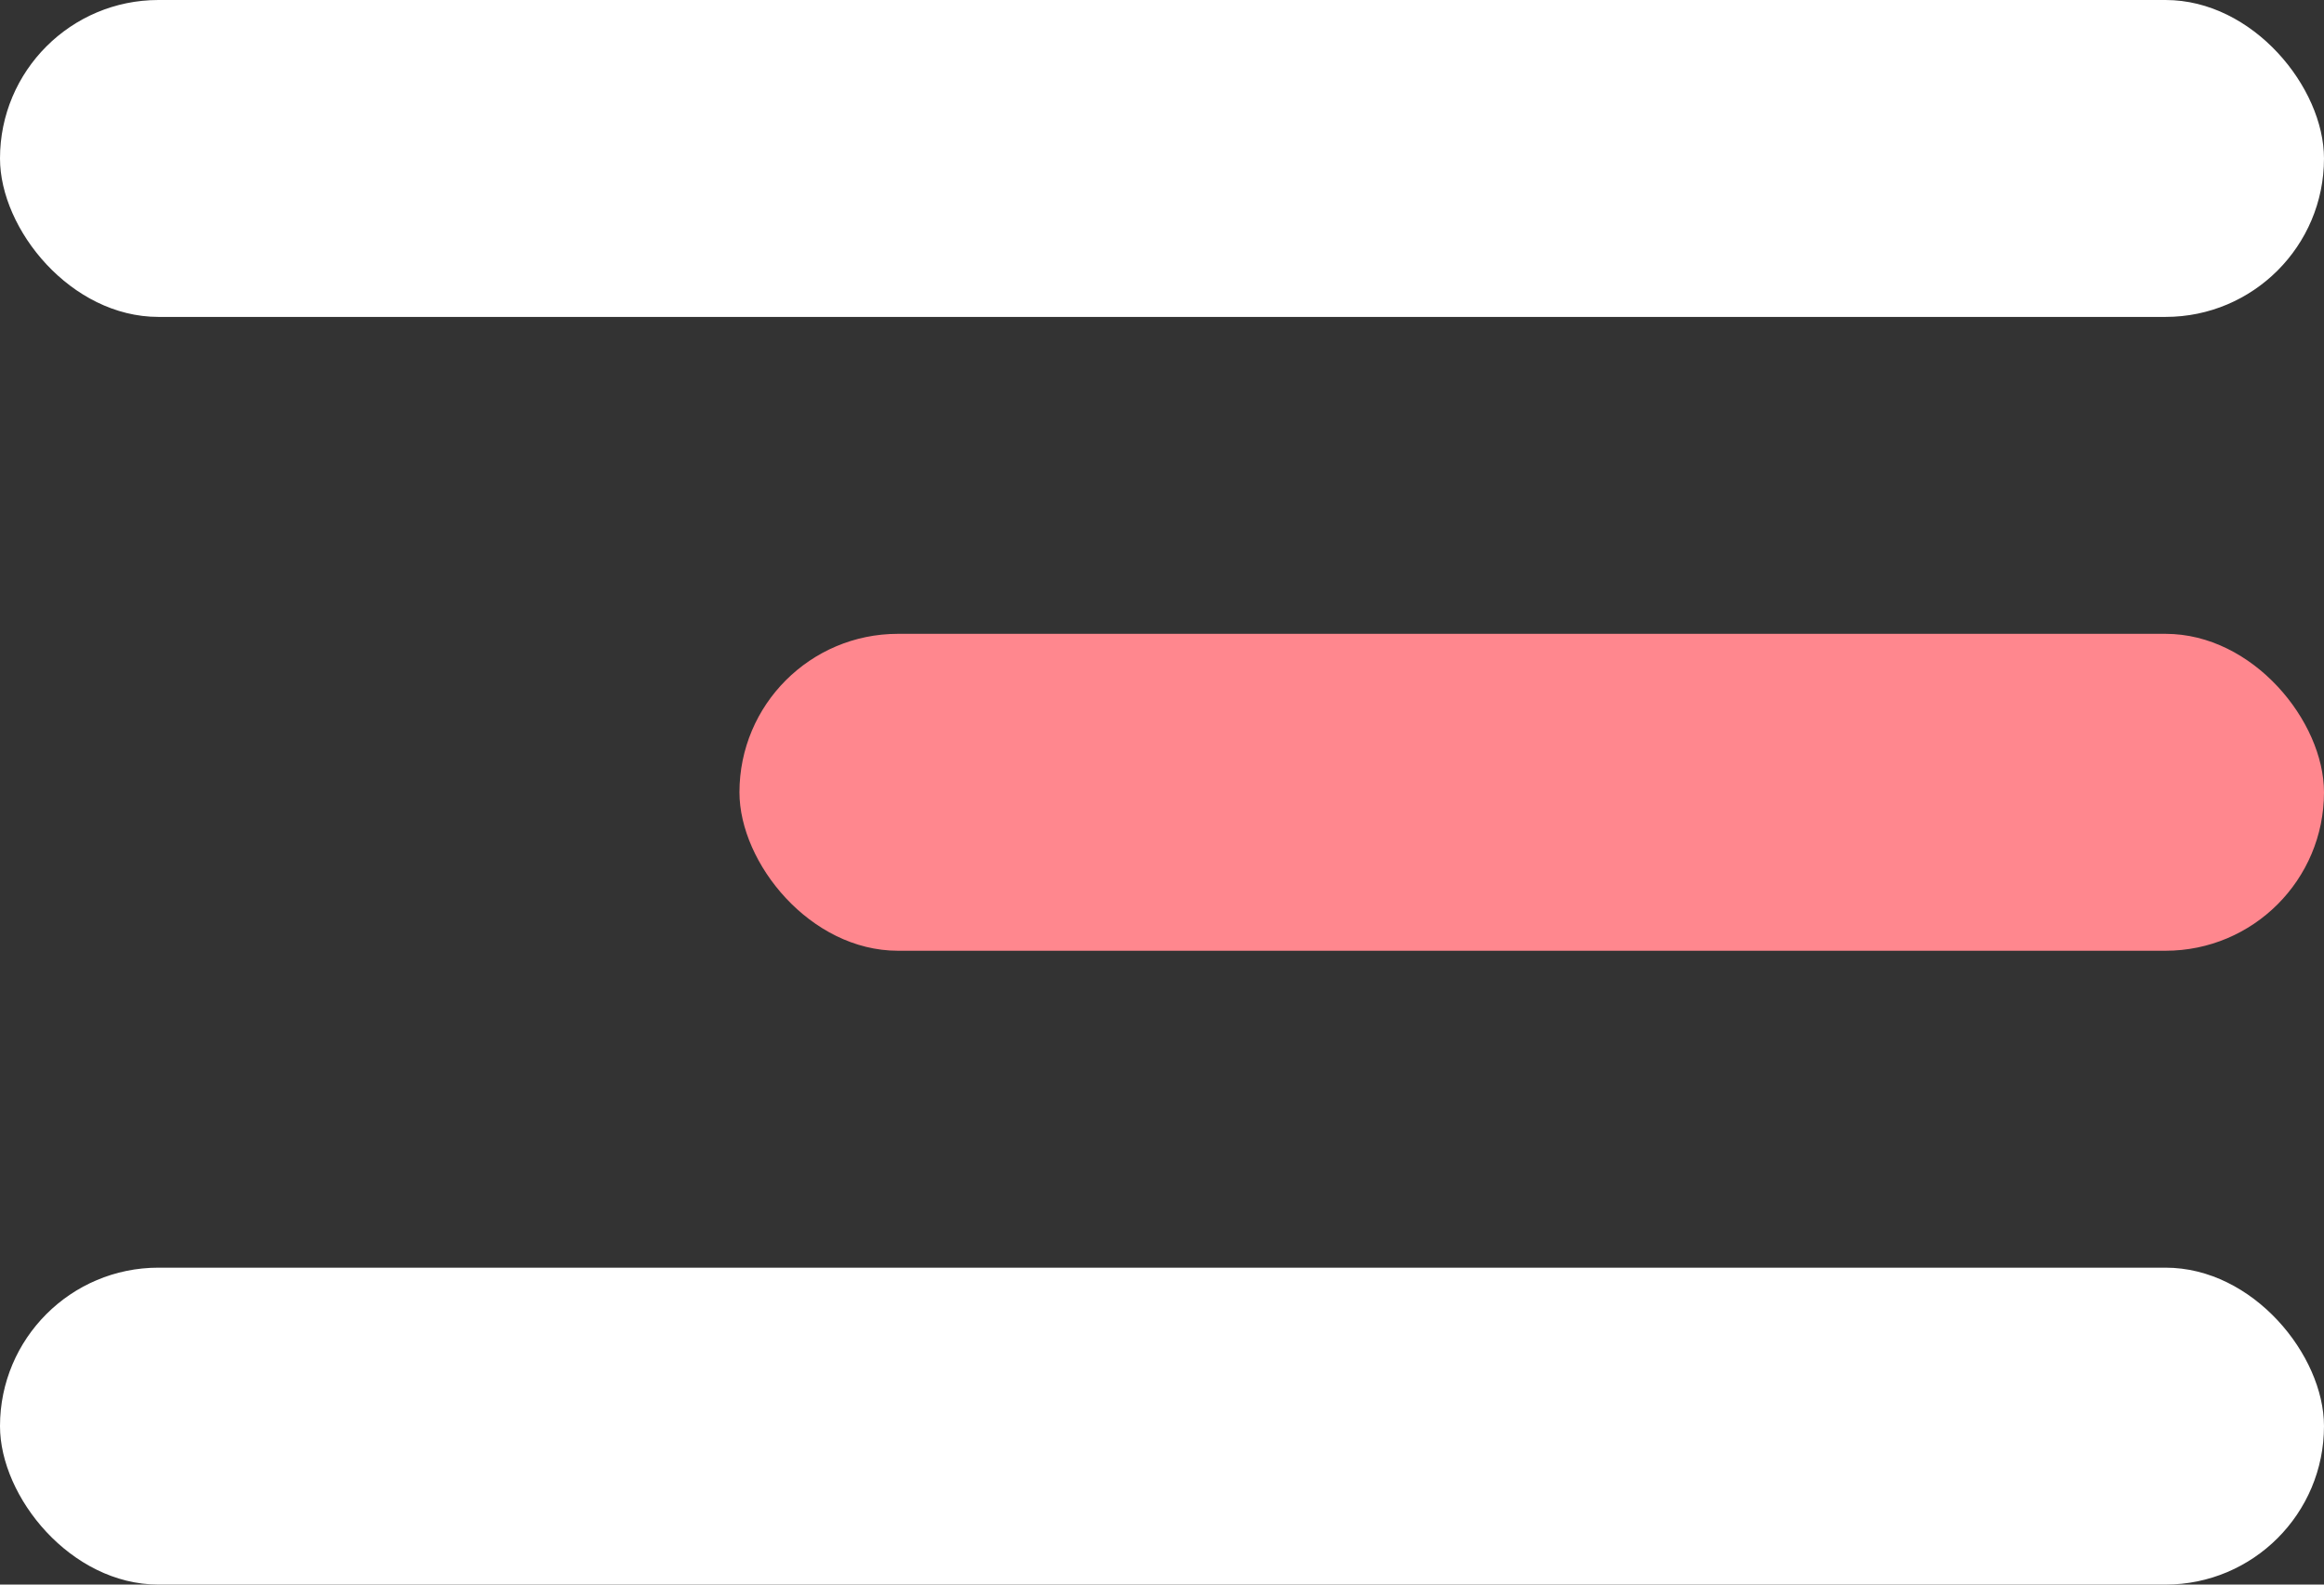
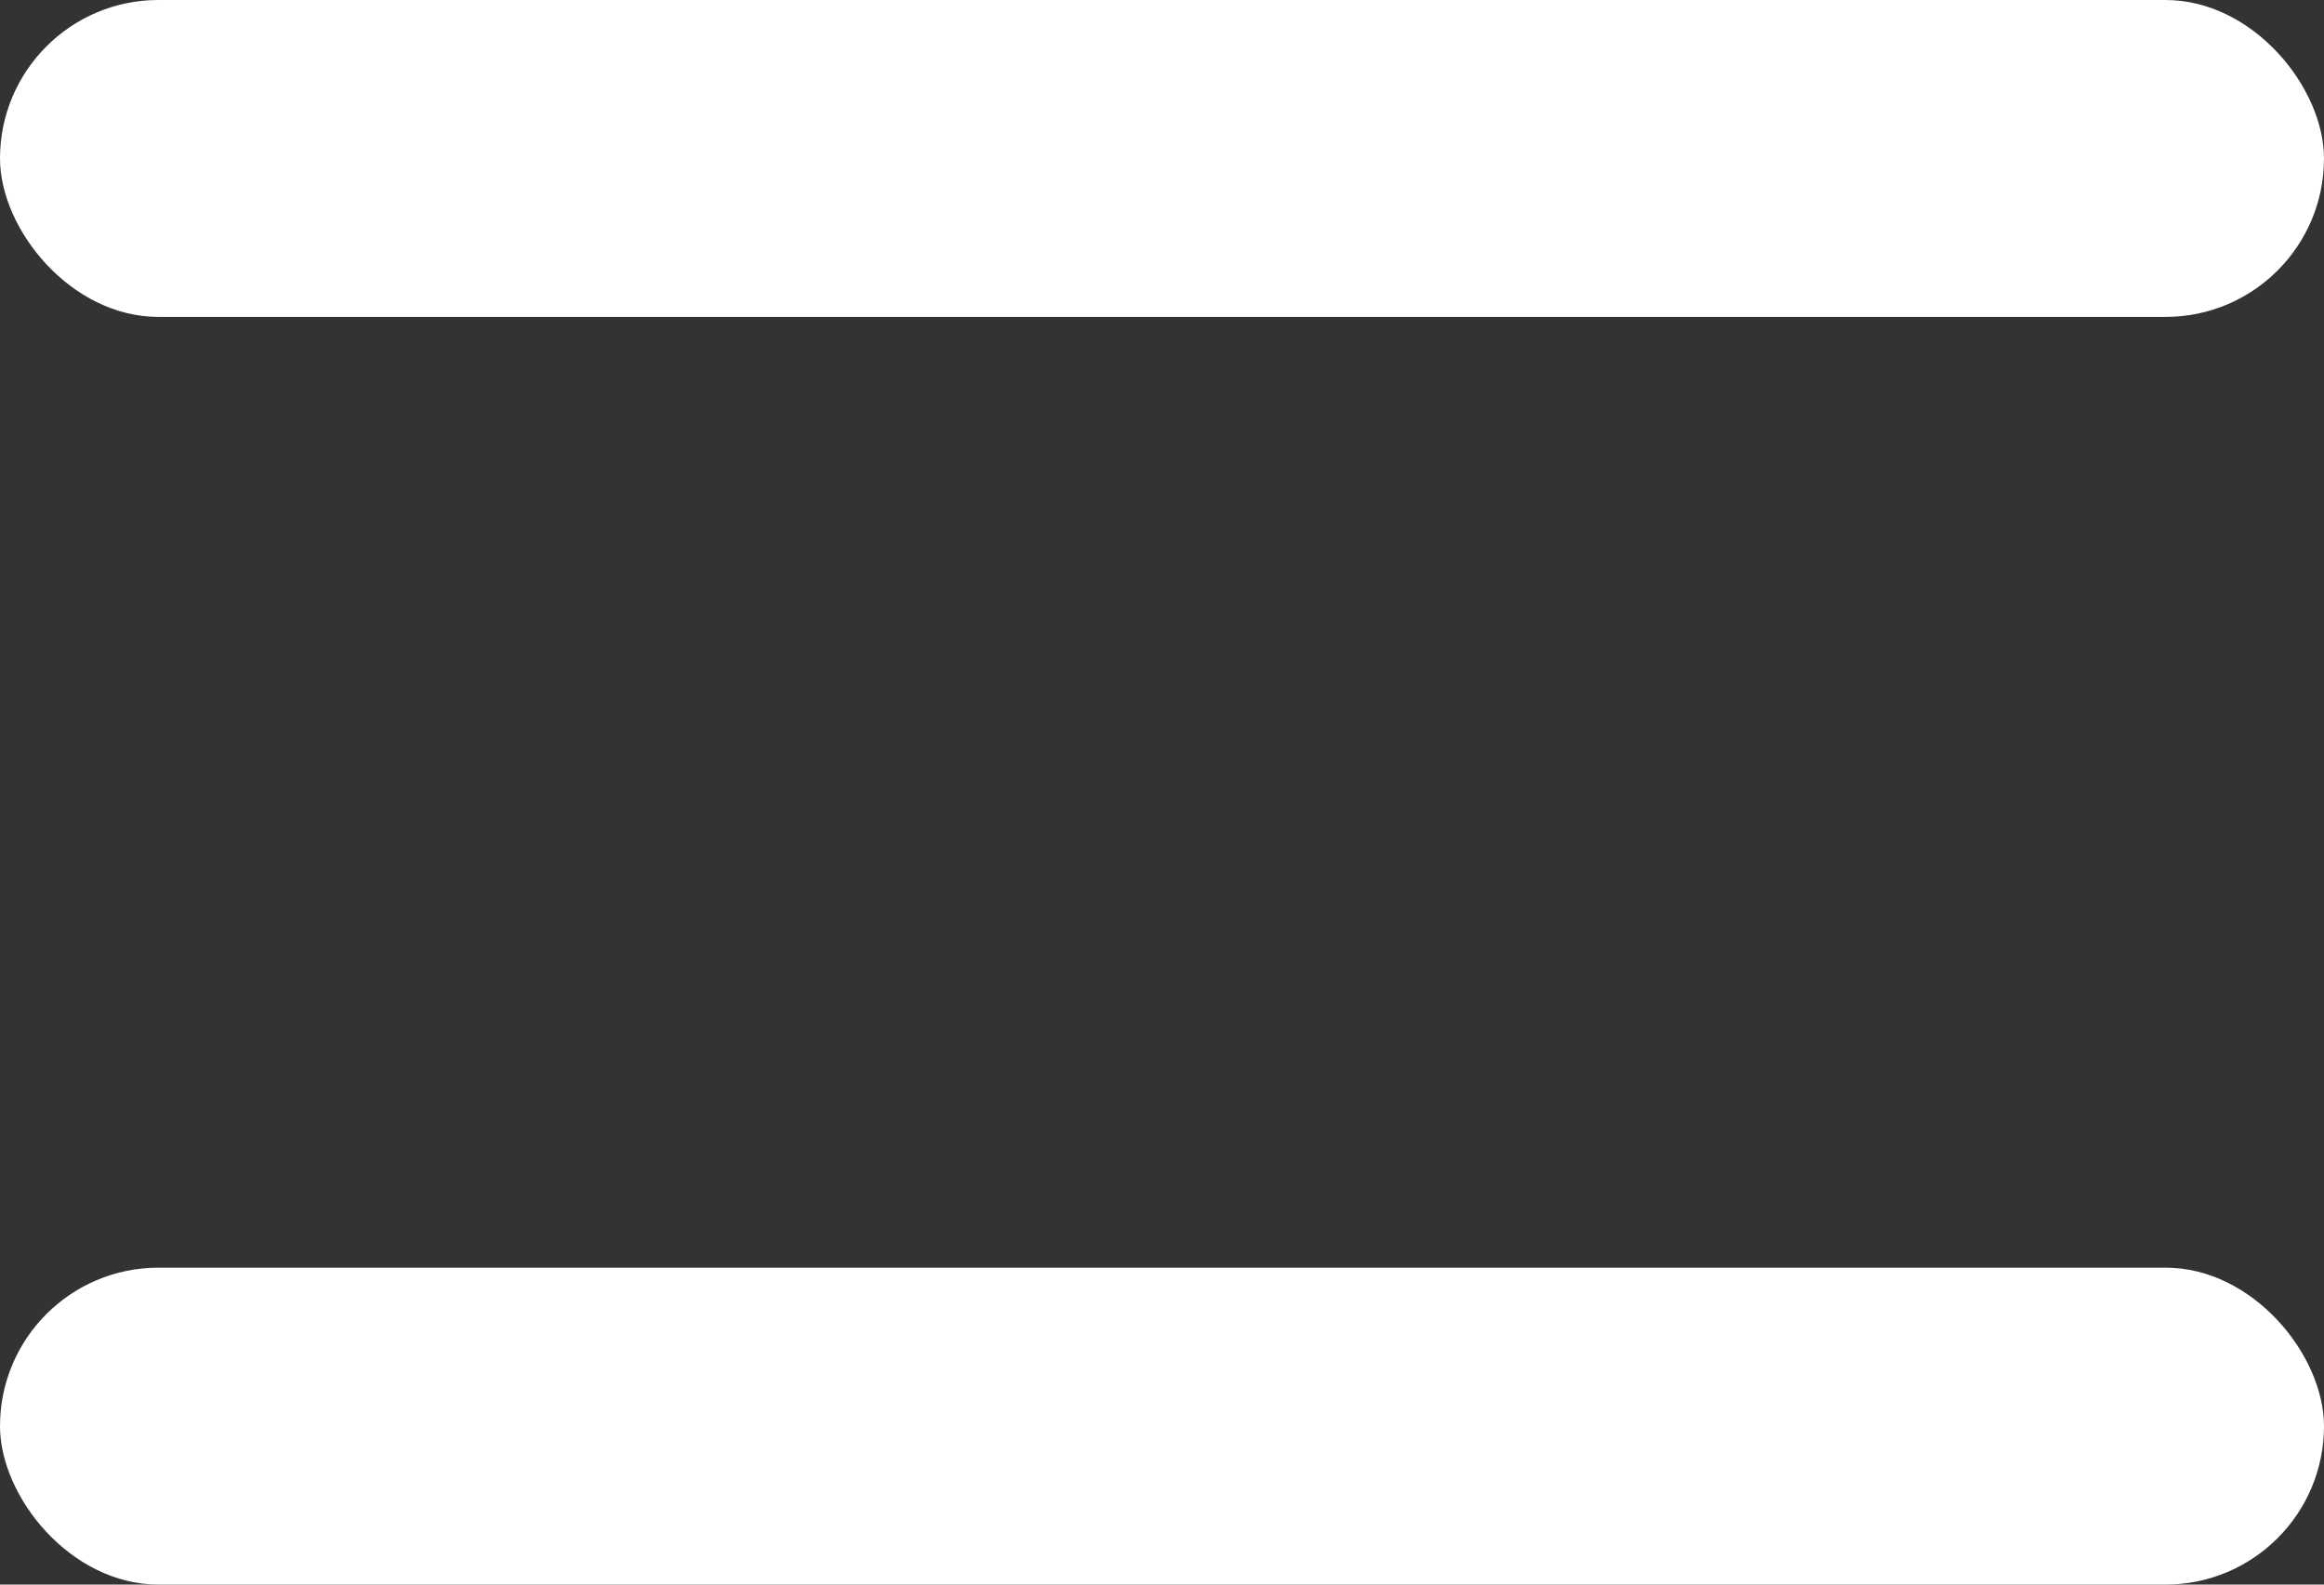
<svg xmlns="http://www.w3.org/2000/svg" width="22" height="15" viewBox="0 0 22 15" fill="none">
  <rect x="0" y="0" width="22" height="15" fill="#333333" stroke="none" />
  <rect width="22" height="3" rx="1.5" fill="white" />
-   <rect x="7" y="6" width="15" height="3" rx="1.5" fill="#FF878E" />
  <rect y="12" width="22" height="3" rx="1.5" fill="white" />
</svg>